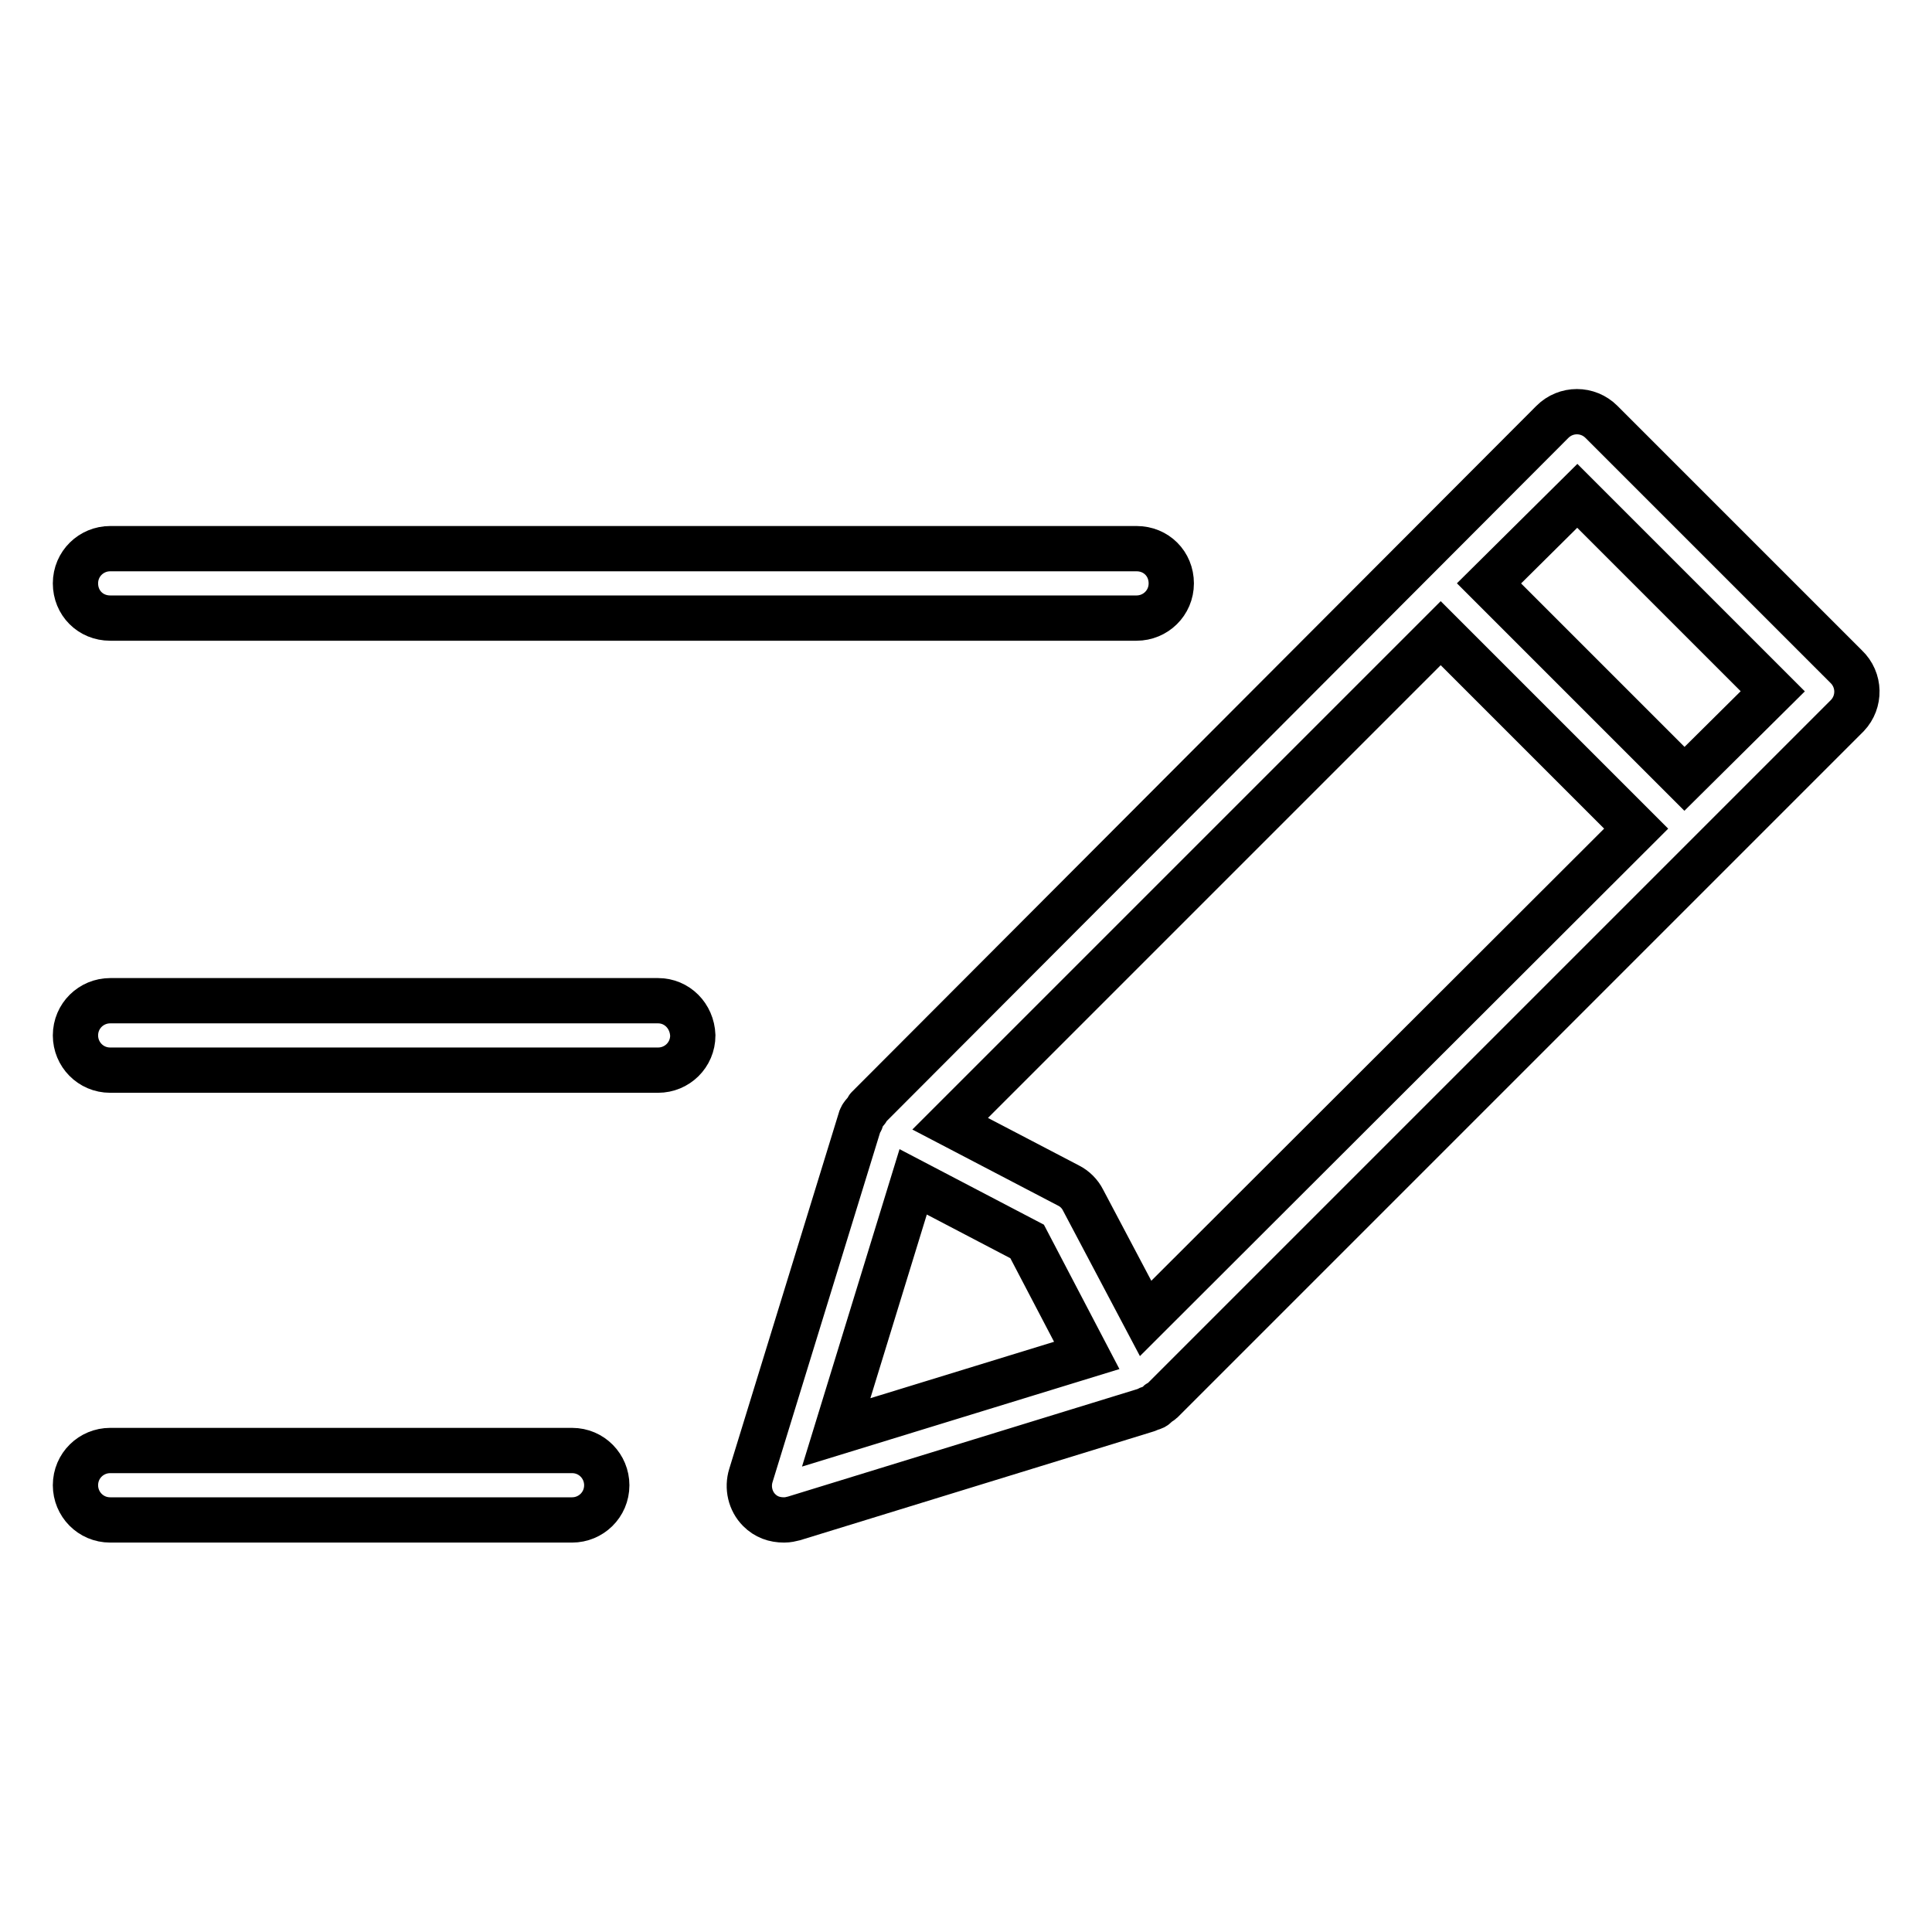
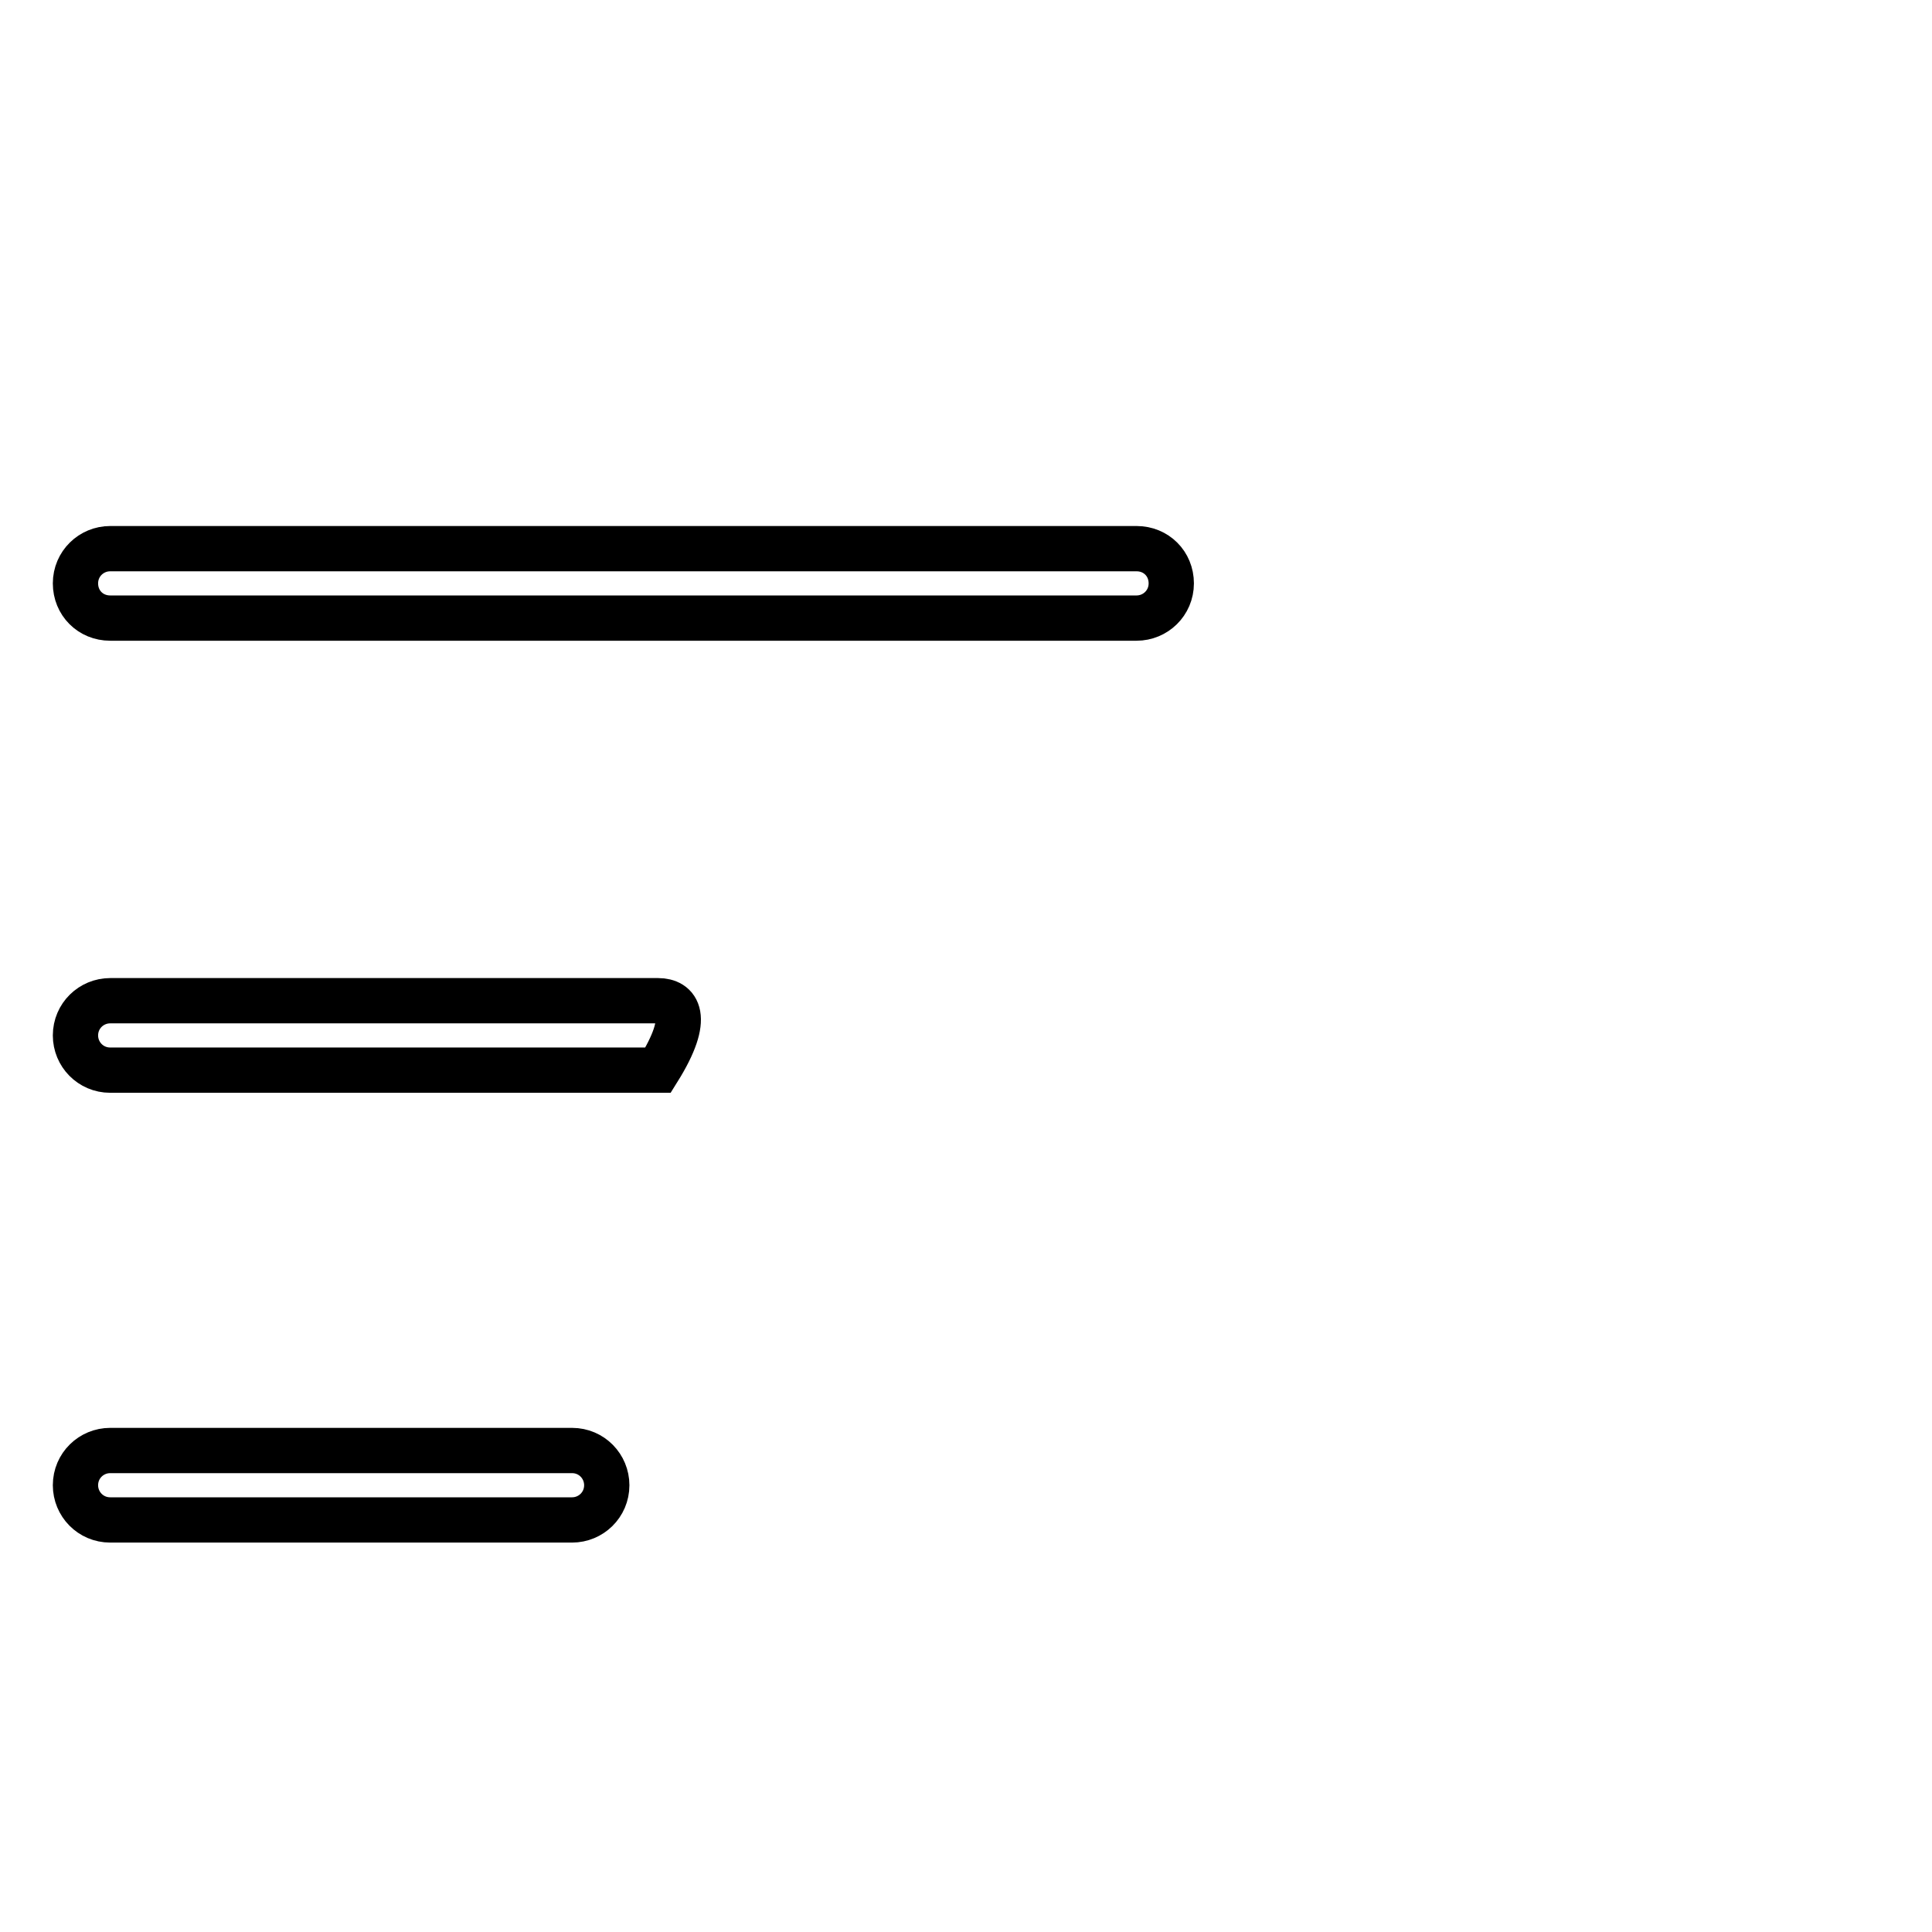
<svg xmlns="http://www.w3.org/2000/svg" version="1.1" x="0px" y="0px" viewBox="0 0 256 256" enable-background="new 0 0 256 256" xml:space="preserve">
  <g>
    <g>
-       <path stroke-width="6" fill-opacity="0" stroke="#000000" d="M244.6,88.3l-32.4-32.4c-1.8-1.8-4.7-1.8-6.5,0L115,146.8c-0.1,0.1-0.1,0.3-0.2,0.4c-0.2,0.2-0.4,0.4-0.6,0.7c-0.1,0.1-0.1,0.3-0.1,0.5c0,0.1-0.1,0.2-0.2,0.3l-14.4,46.8c-0.5,1.6-0.1,3.4,1.1,4.6c0.9,0.9,2,1.3,3.3,1.3c0.5,0,0.9-0.1,1.3-0.2l46.8-14.4c0,0,0.1,0,0.1-0.1c0.2-0.1,0.5-0.1,0.7-0.2c0.3-0.1,0.5-0.4,0.7-0.6c0.1-0.1,0.3-0.1,0.4-0.2l72.7-72.7l0,0l0,0l18.2-18.2C246.5,93,246.5,90.1,244.6,88.3z M151.8,174.7l-8.3-15.7c-0.4-0.8-1.1-1.5-1.9-1.9l-15.7-8.2l65-65l25.9,25.9L151.8,174.7z M121,156.6l15.1,7.9l7.9,15.1l-33.2,10.2L121,156.6z M223.2,103.2l-25.9-25.9L209,65.7l25.9,25.9L223.2,103.2z" />
      <path stroke-width="6" fill-opacity="0" stroke="#000000" d="M14.6,81.9h136c2.5,0,4.6-2,4.6-4.6s-2-4.6-4.6-4.6h-136c-2.5,0-4.6,2-4.6,4.6S12,81.9,14.6,81.9z" />
-       <path stroke-width="6" fill-opacity="0" stroke="#000000" d="M87.2,132.6H14.6c-2.5,0-4.6,2-4.6,4.6c0,2.5,2,4.6,4.6,4.6h72.6c2.5,0,4.6-2,4.6-4.6C91.7,134.6,89.7,132.6,87.2,132.6z" />
+       <path stroke-width="6" fill-opacity="0" stroke="#000000" d="M87.2,132.6H14.6c-2.5,0-4.6,2-4.6,4.6c0,2.5,2,4.6,4.6,4.6h72.6C91.7,134.6,89.7,132.6,87.2,132.6z" />
      <path stroke-width="6" fill-opacity="0" stroke="#000000" d="M75.8,192.2H14.6c-2.5,0-4.6,2-4.6,4.6c0,2.5,2,4.6,4.6,4.6h61.2c2.5,0,4.6-2,4.6-4.6C80.4,194.3,78.4,192.2,75.8,192.2z" />
    </g>
  </g>
</svg>